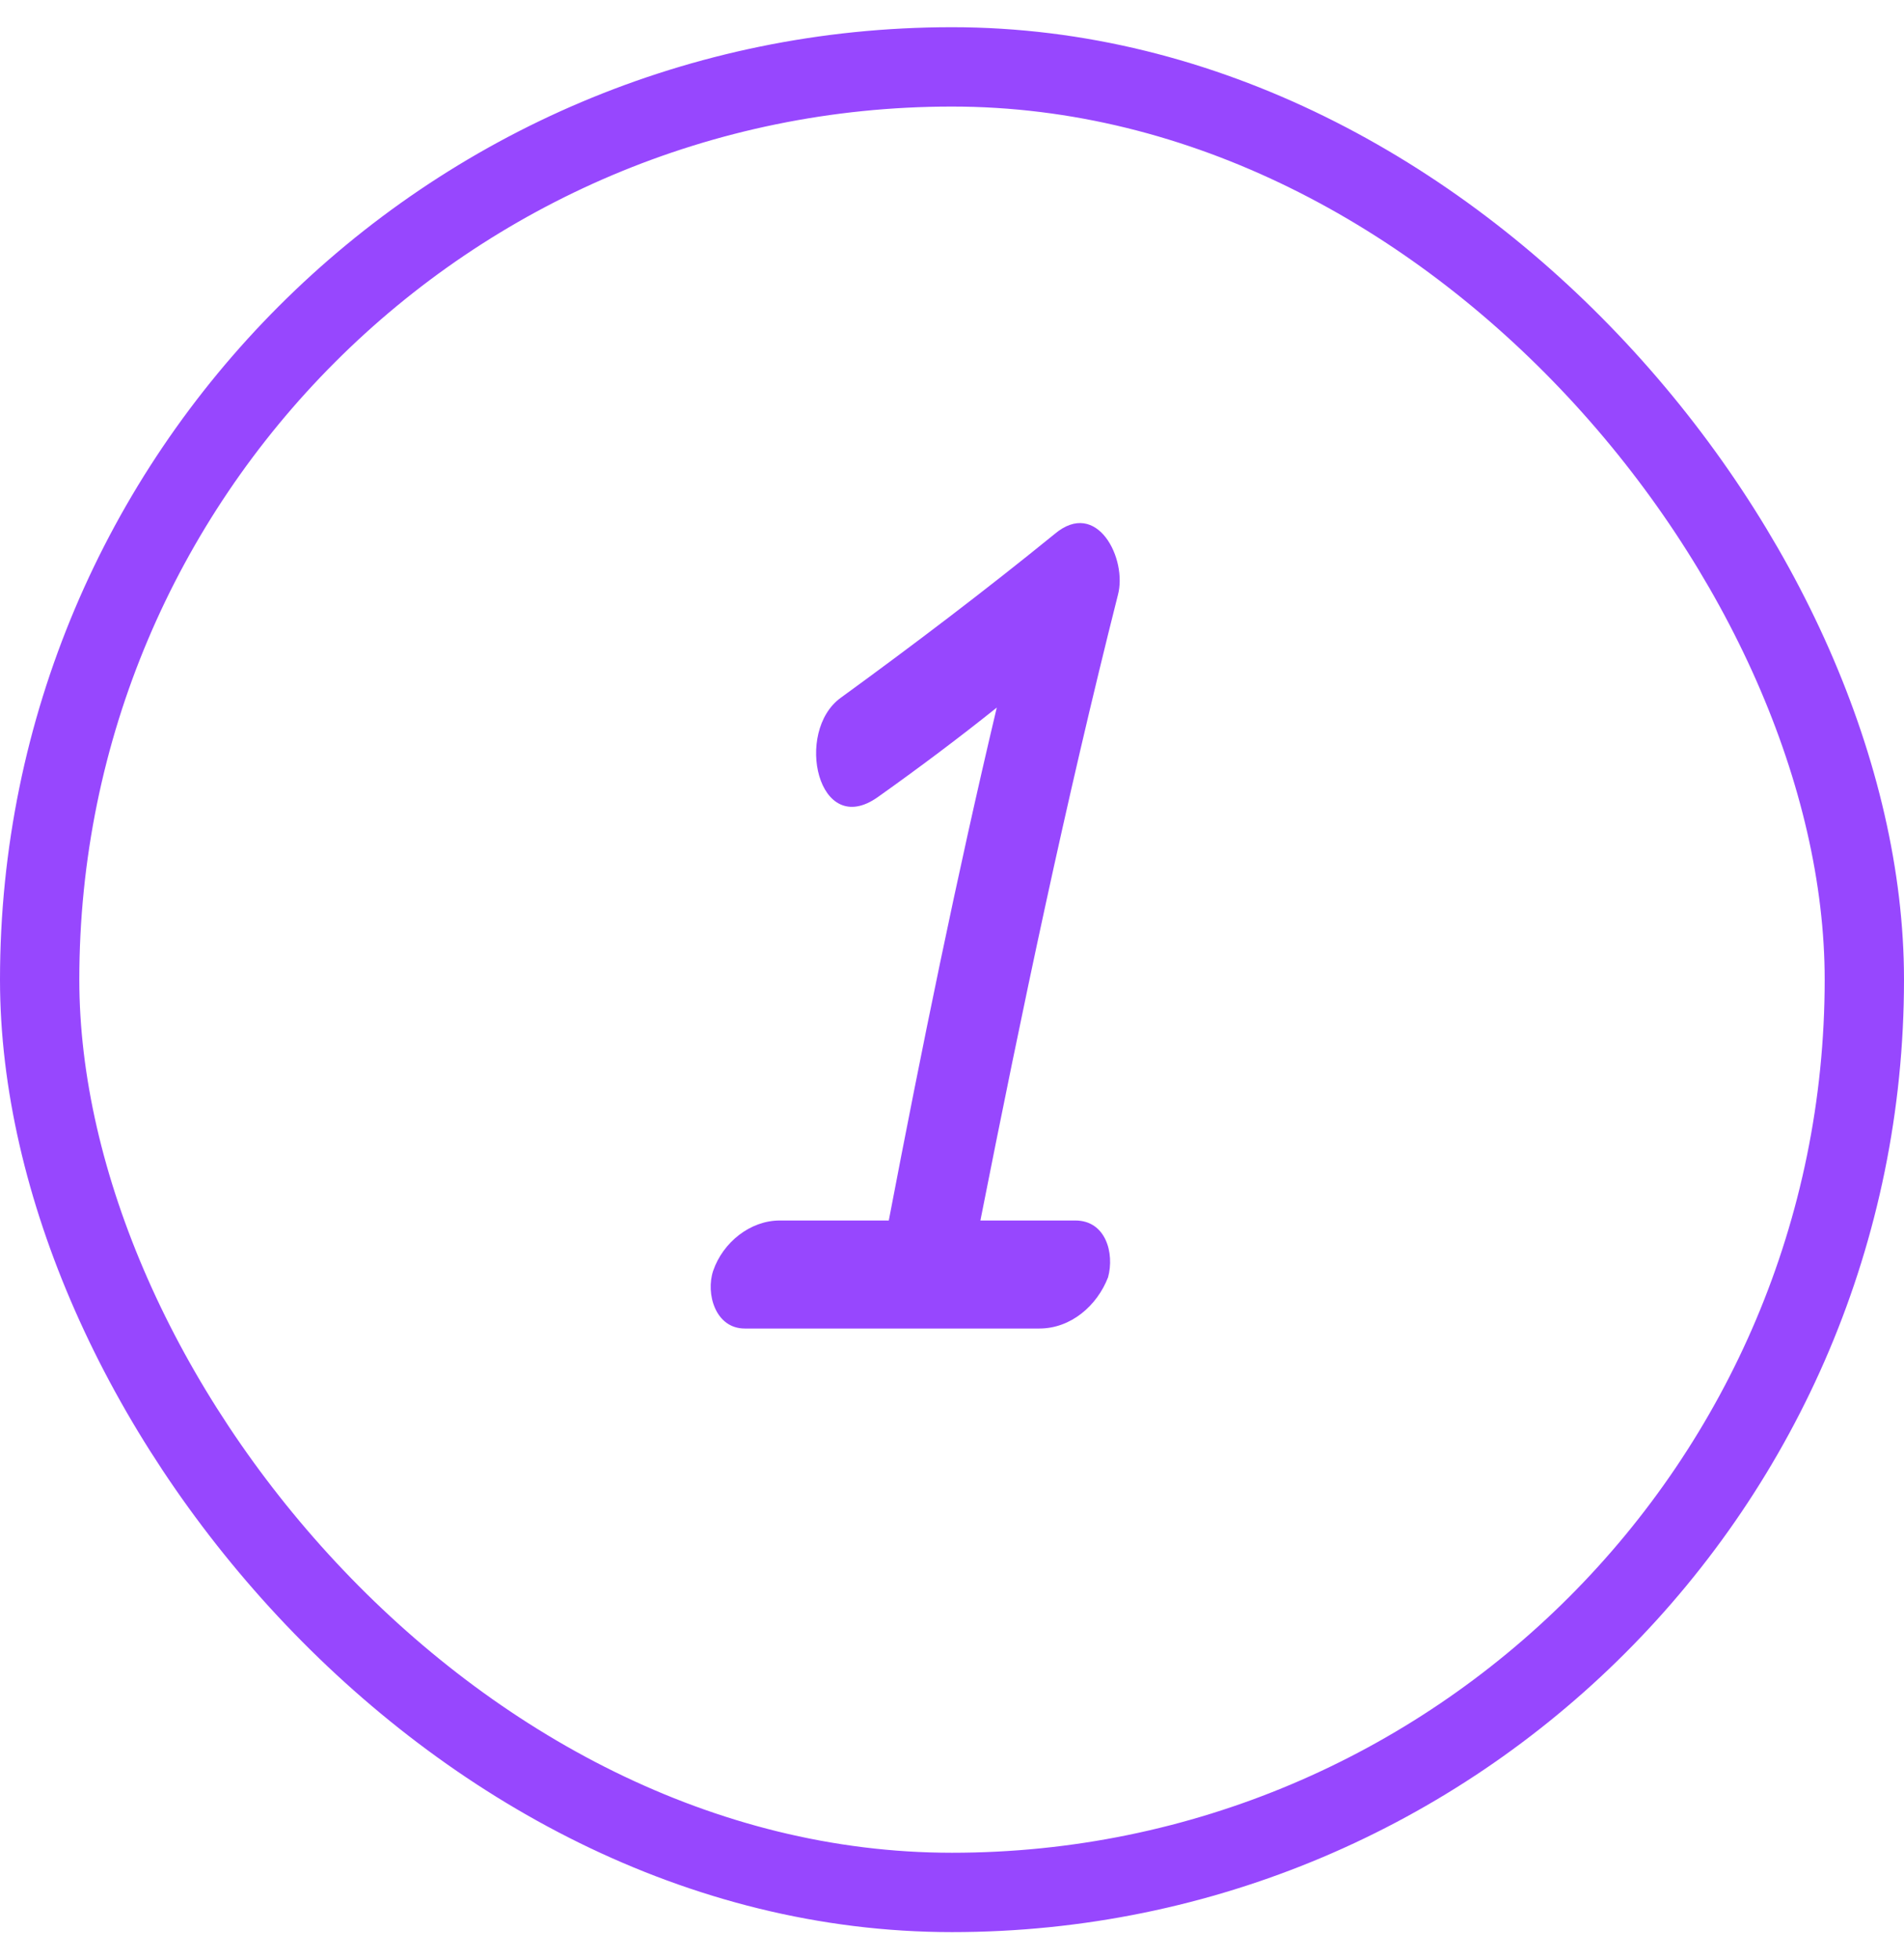
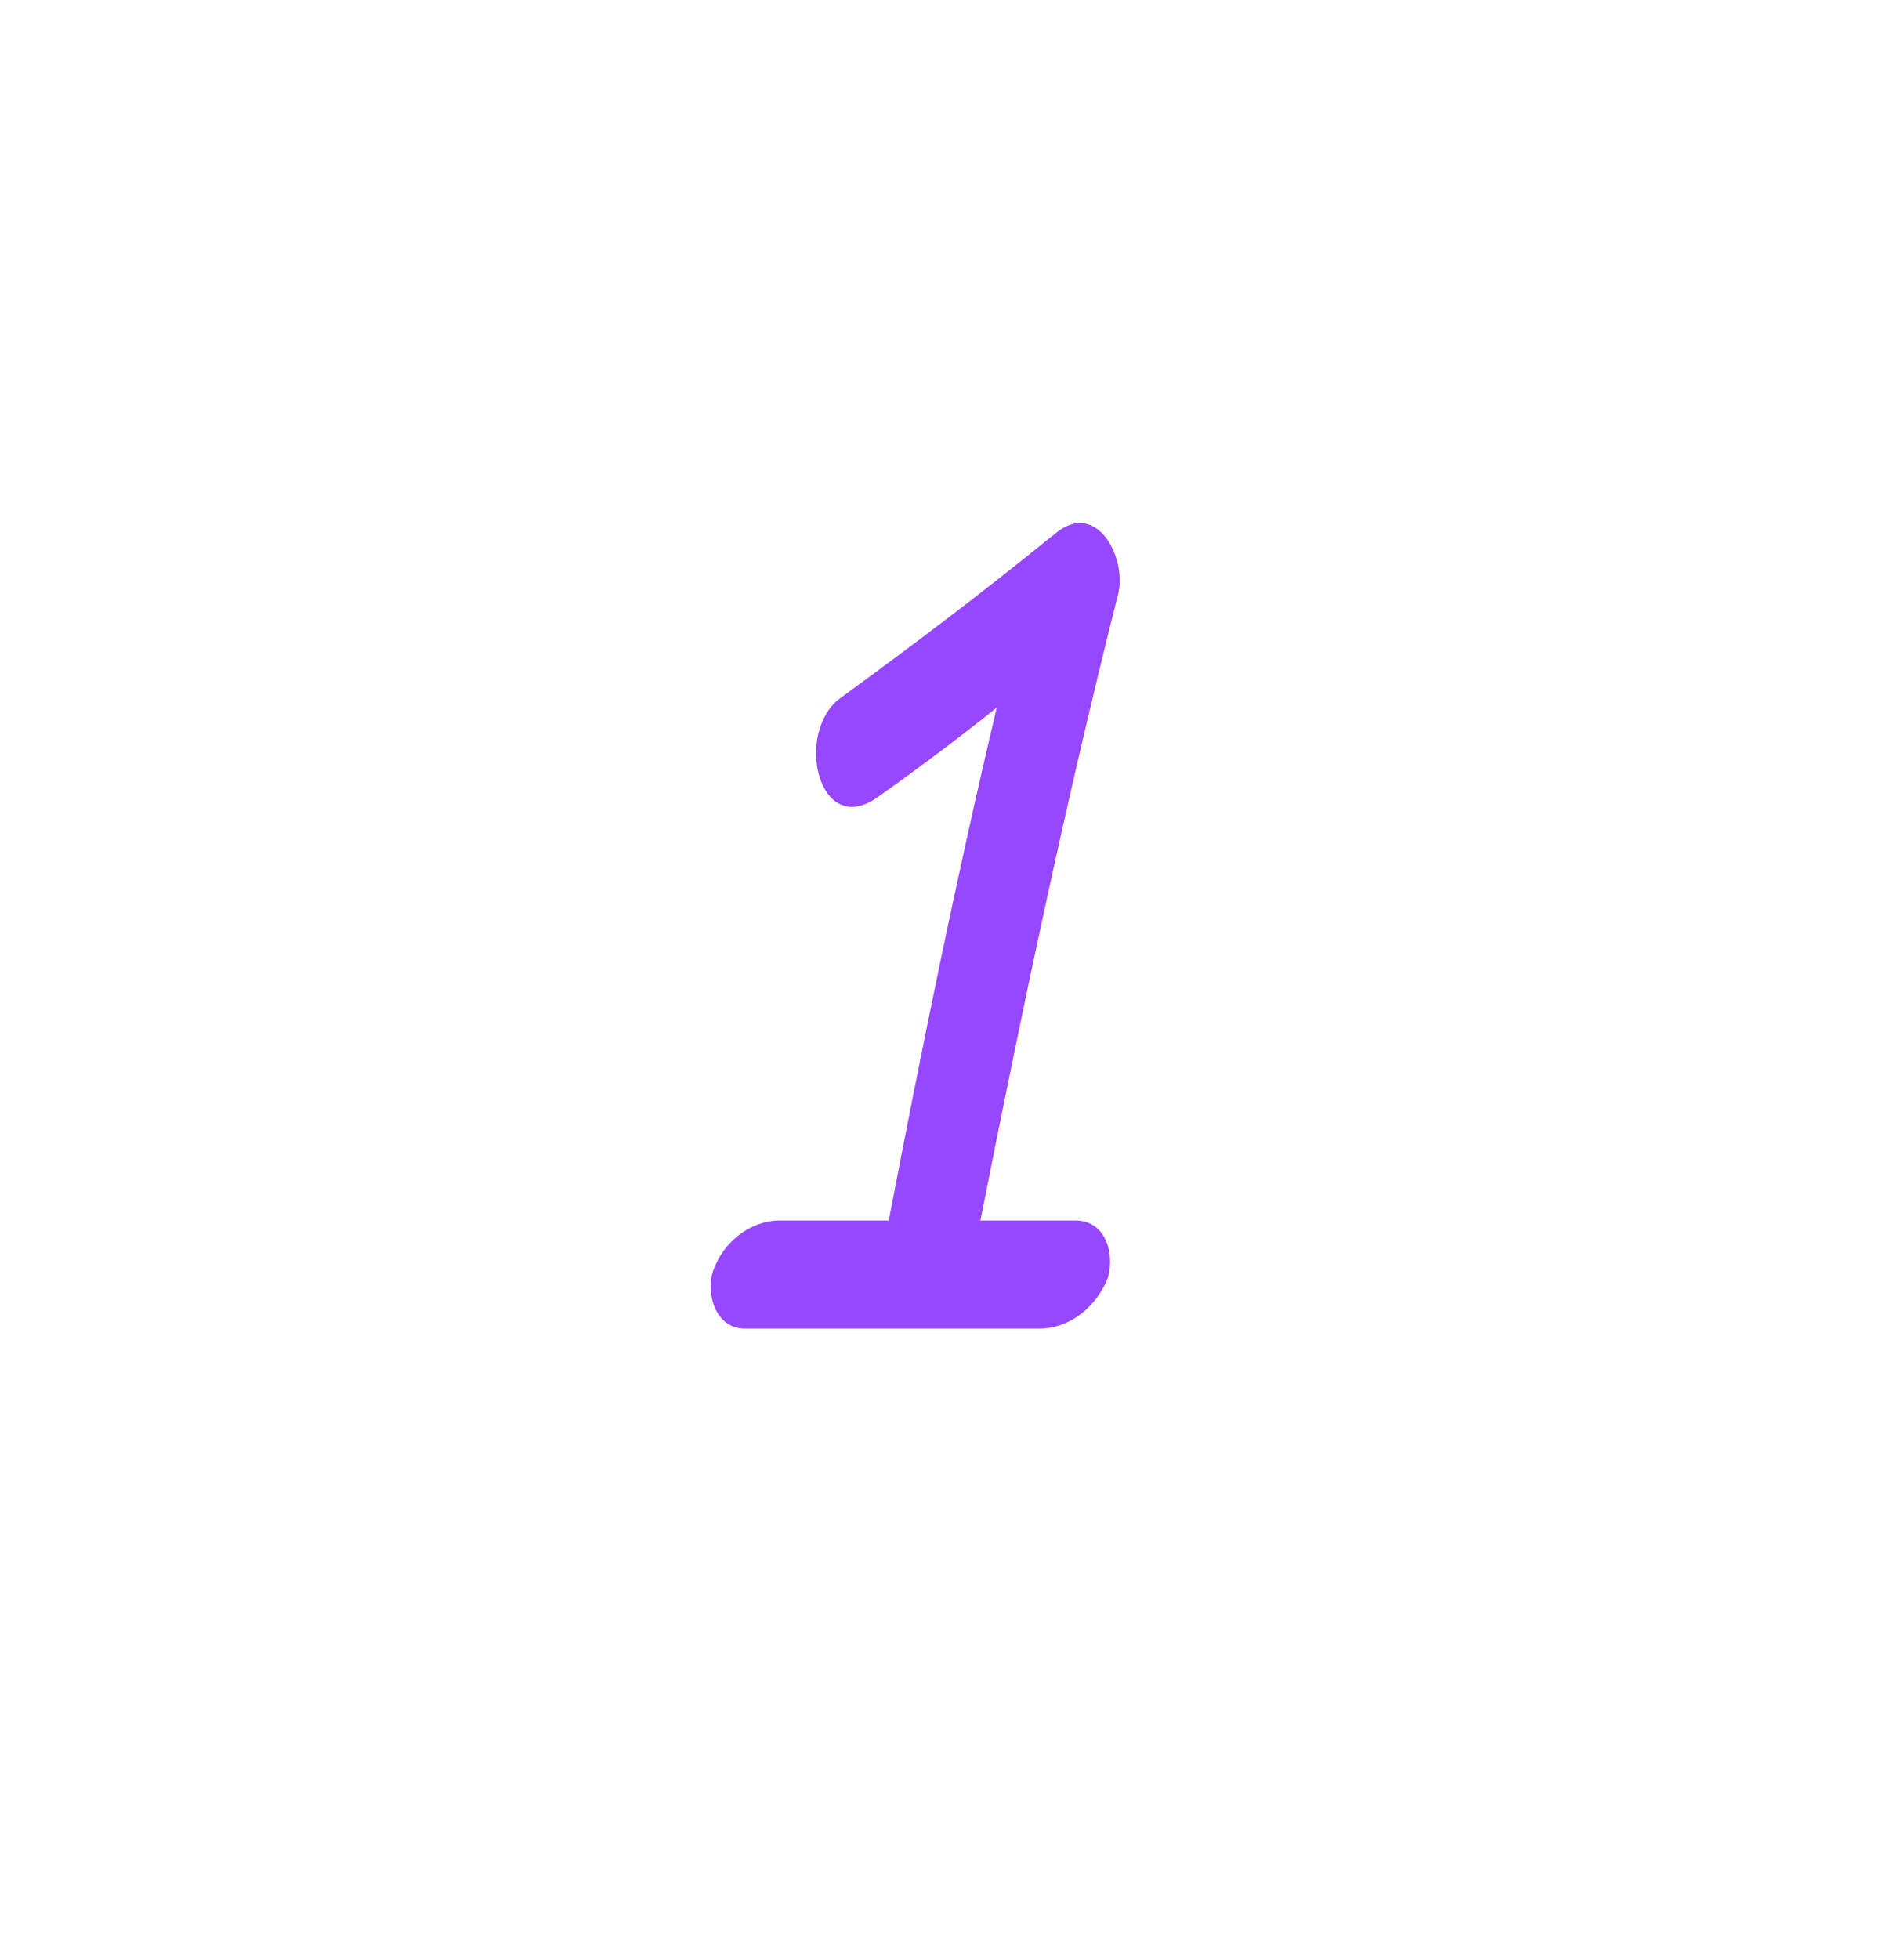
<svg xmlns="http://www.w3.org/2000/svg" width="35" height="36" viewBox="0 0 35 36" fill="none">
-   <rect x="0.729" y="1.229" width="33.542" height="33.542" rx="16.771" stroke="#9747FE" stroke-width="1.458" />
  <path d="M19.386 9.812C20.168 9.151 20.729 10.274 20.549 10.935C19.587 14.745 18.784 18.575 18.022 22.425C18.604 22.425 19.185 22.425 19.767 22.425C20.328 22.425 20.489 23.027 20.369 23.468C20.168 23.989 19.687 24.41 19.105 24.41C17.3 24.41 15.496 24.41 13.691 24.41C13.15 24.41 12.969 23.769 13.11 23.348C13.29 22.826 13.791 22.425 14.333 22.425C14.995 22.425 15.676 22.425 16.338 22.425C16.94 19.277 17.581 16.129 18.323 13.001C17.621 13.562 16.899 14.104 16.137 14.645C15.035 15.427 14.594 13.442 15.456 12.82C16.779 11.858 18.103 10.855 19.386 9.812Z" fill="#9747FE" />
</svg>